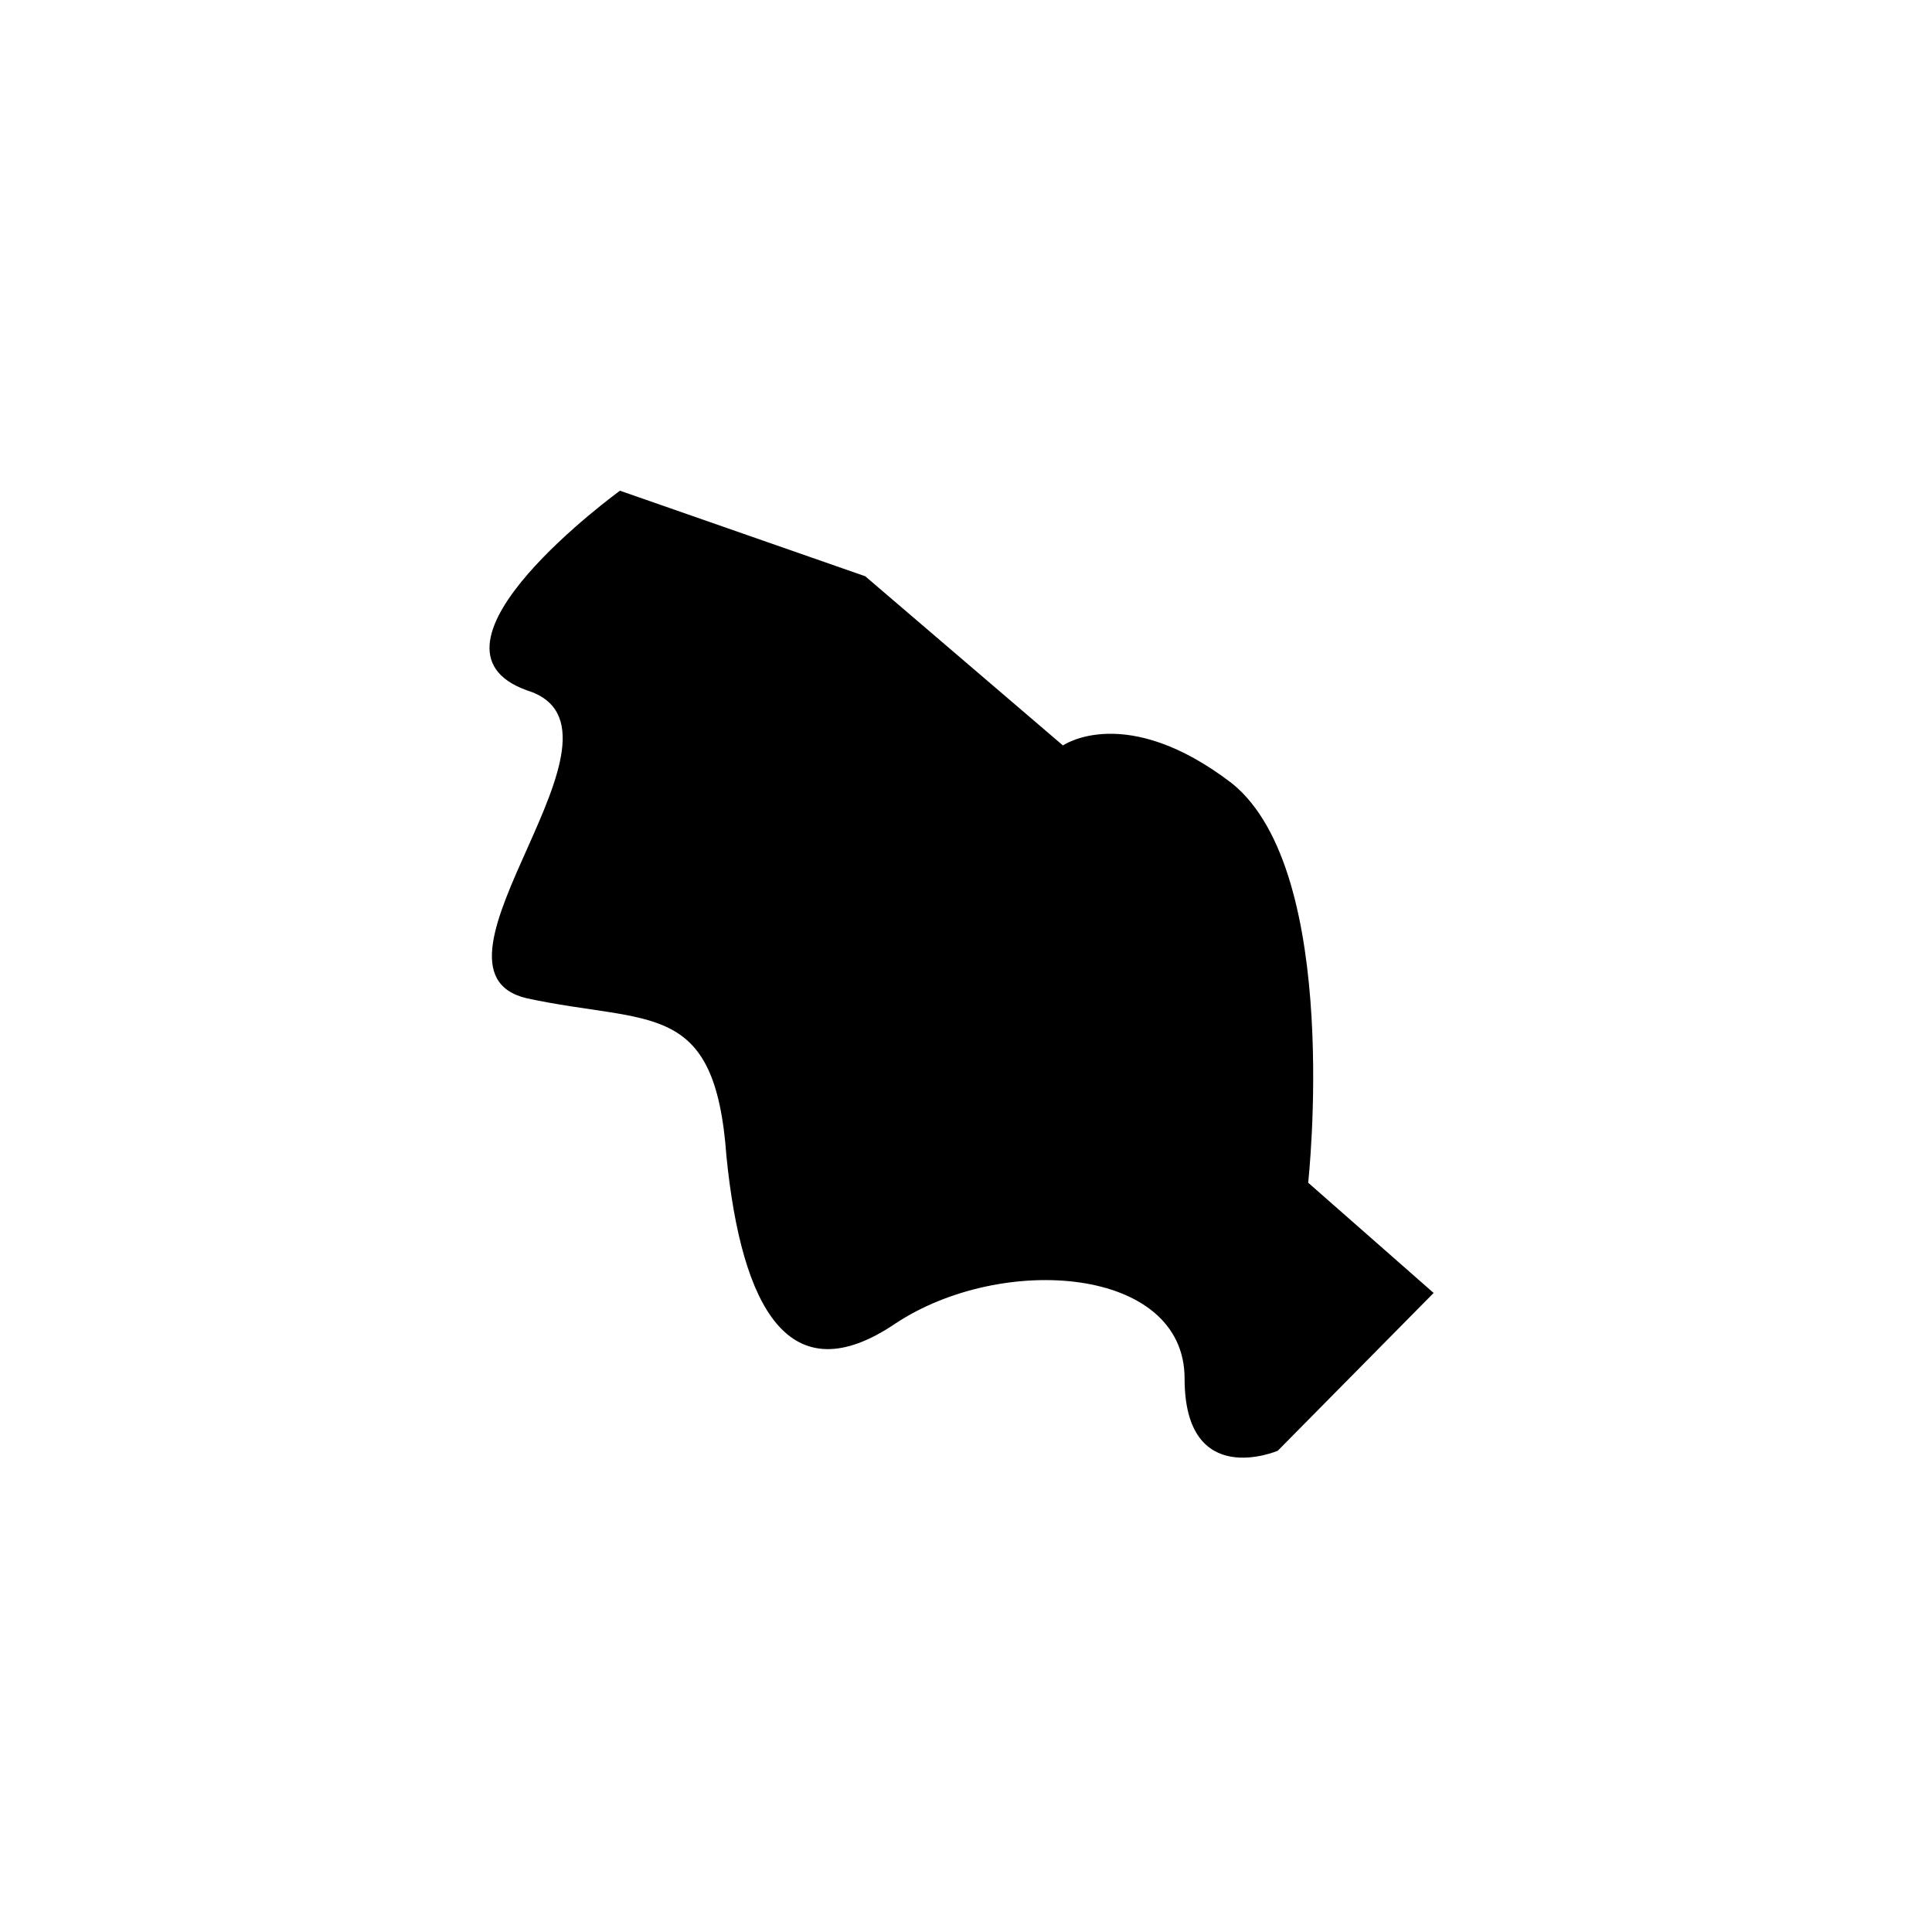
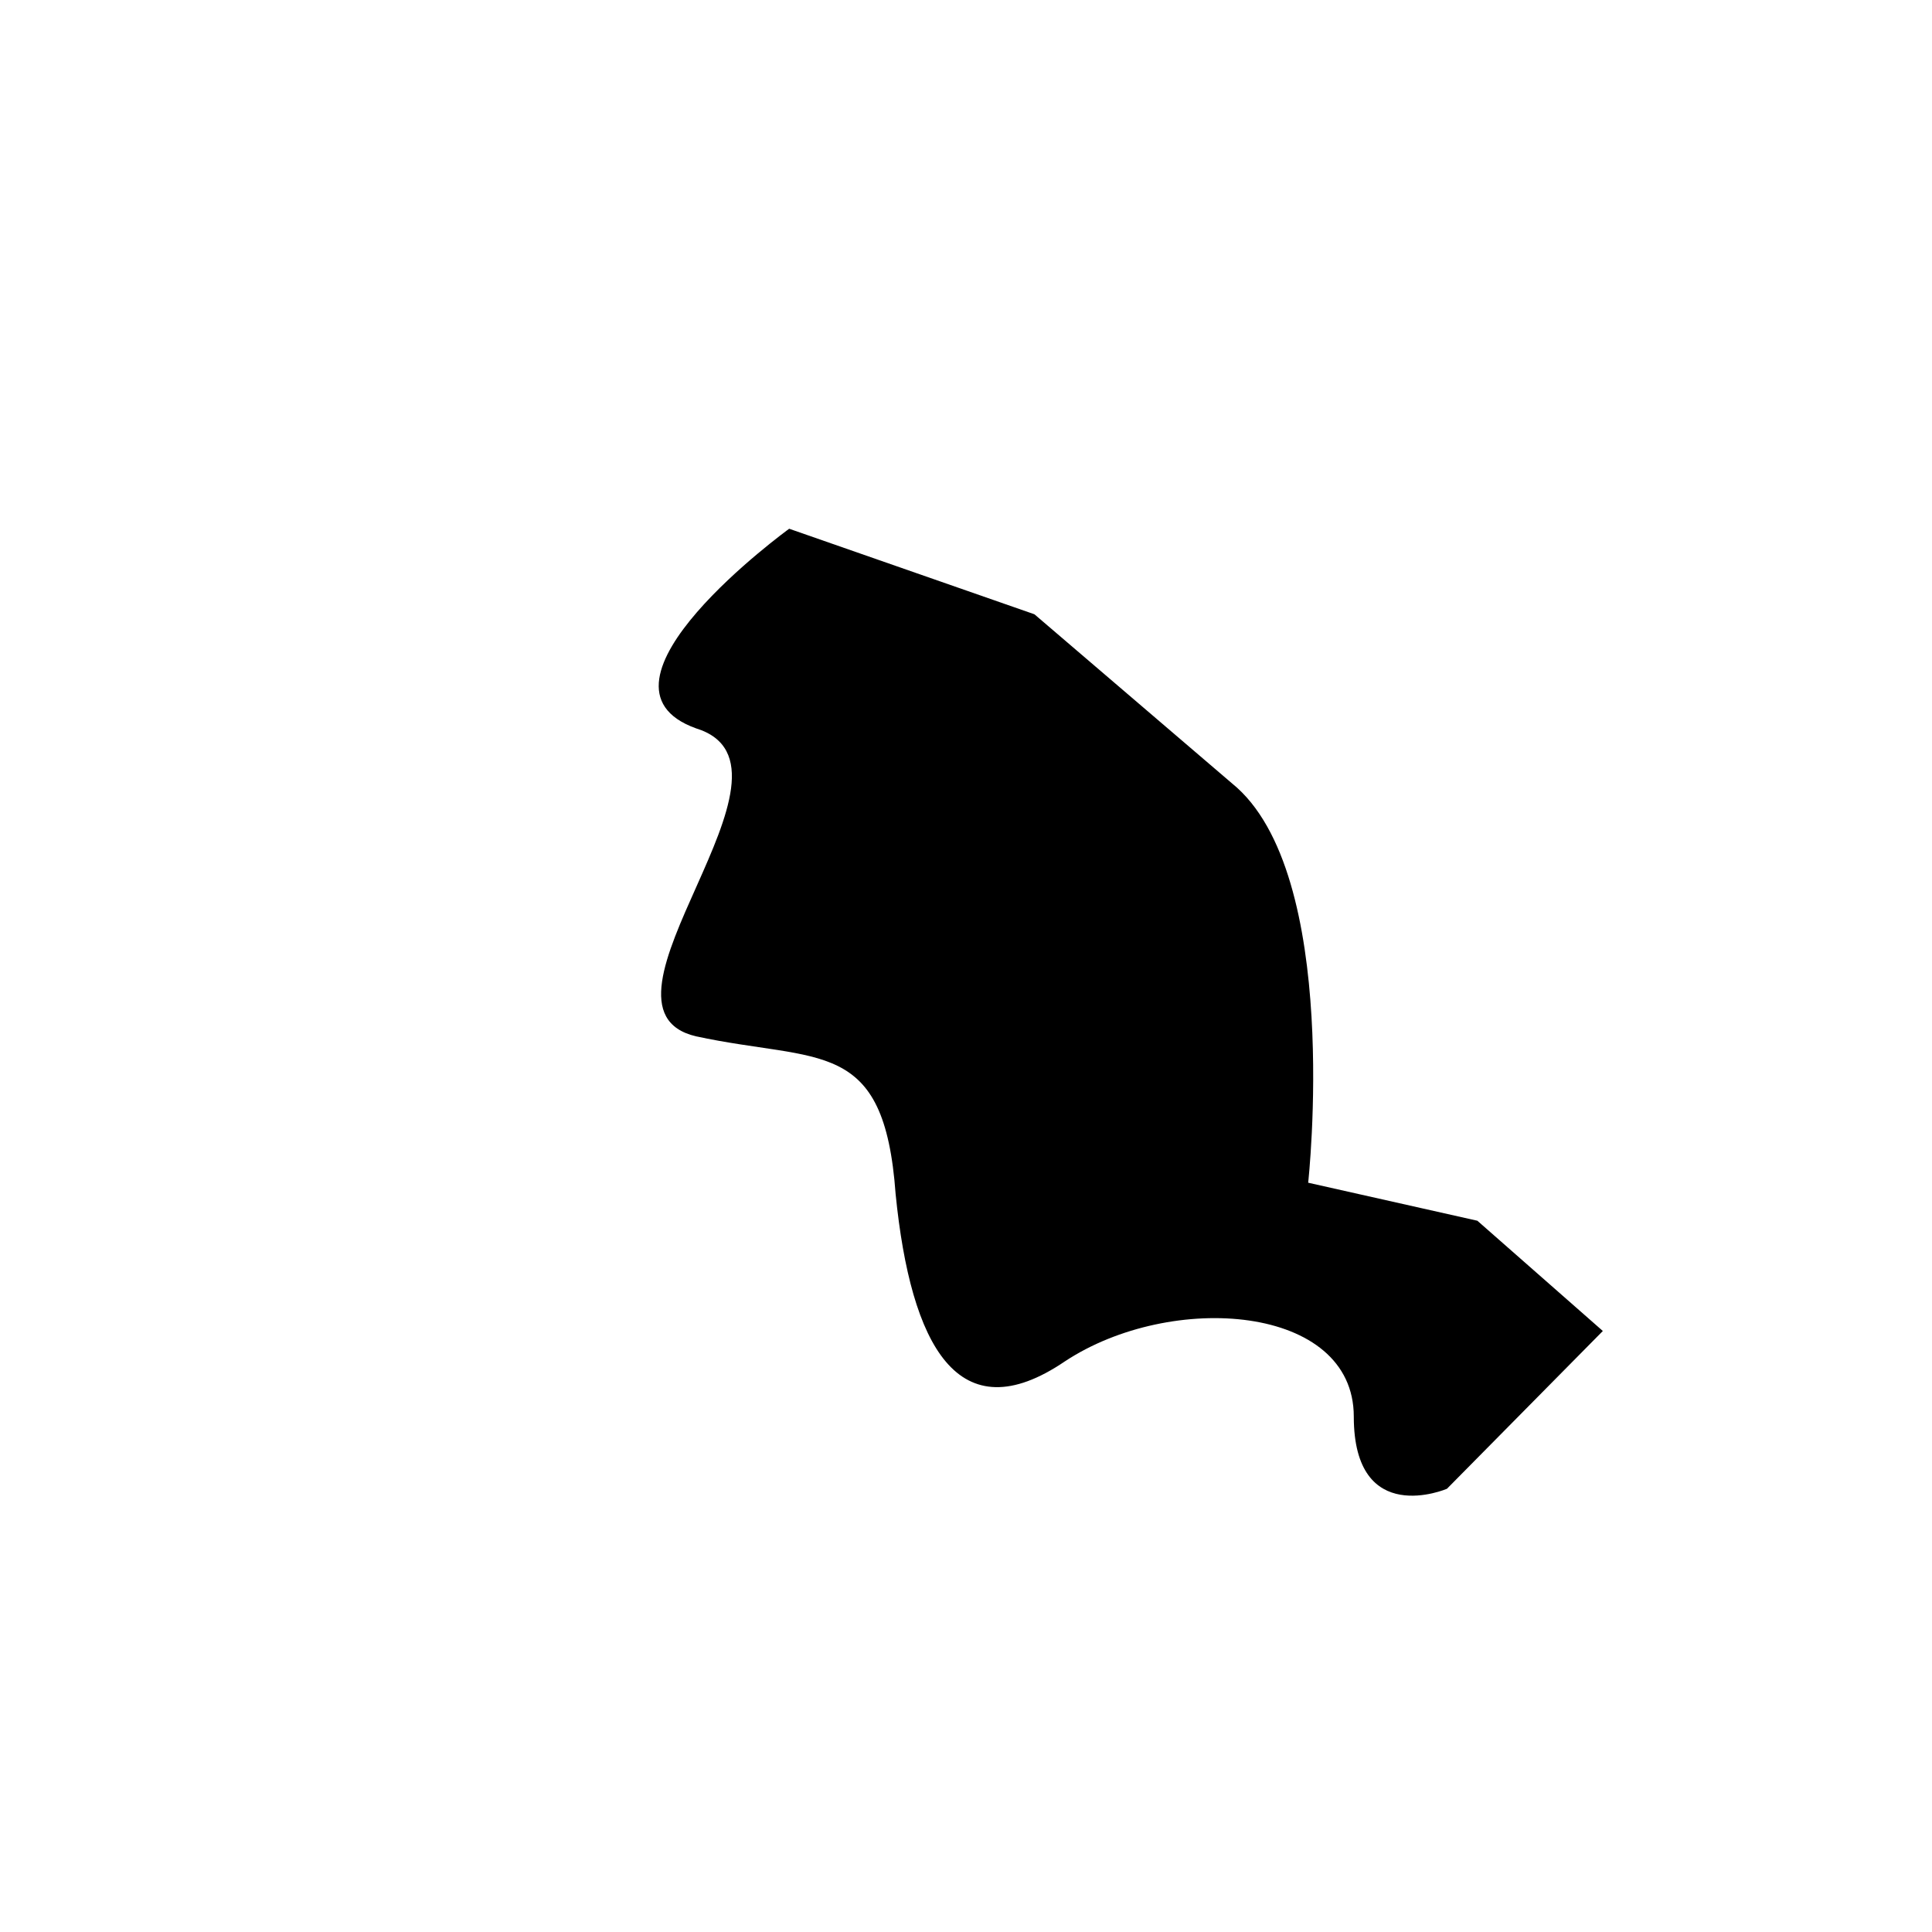
<svg xmlns="http://www.w3.org/2000/svg" fill="#000000" width="800px" height="800px" version="1.1" viewBox="144 144 512 512">
-   <path d="m490.68 457.43s9.07-82.121-20.152-105.8c-28.215-21.664-44.84-10.078-44.84-10.078l-52.395-44.84-64.992-22.668s-56.93 41.312-24.688 52.898c32.746 10.078-32.242 74.059 0 81.617 32.746 7.055 49.879 0 52.898 41.816 4.031 40.305 16.625 63.48 44.84 44.336 28.215-18.641 76.578-15.113 76.578 14.609 0 29.727 24.688 19.145 24.688 19.145l41.312-41.816-33.25-29.219" />
+   <path d="m490.68 457.43s9.07-82.121-20.152-105.8l-52.395-44.84-64.992-22.668s-56.93 41.312-24.688 52.898c32.746 10.078-32.242 74.059 0 81.617 32.746 7.055 49.879 0 52.898 41.816 4.031 40.305 16.625 63.48 44.84 44.336 28.215-18.641 76.578-15.113 76.578 14.609 0 29.727 24.688 19.145 24.688 19.145l41.312-41.816-33.25-29.219" />
</svg>